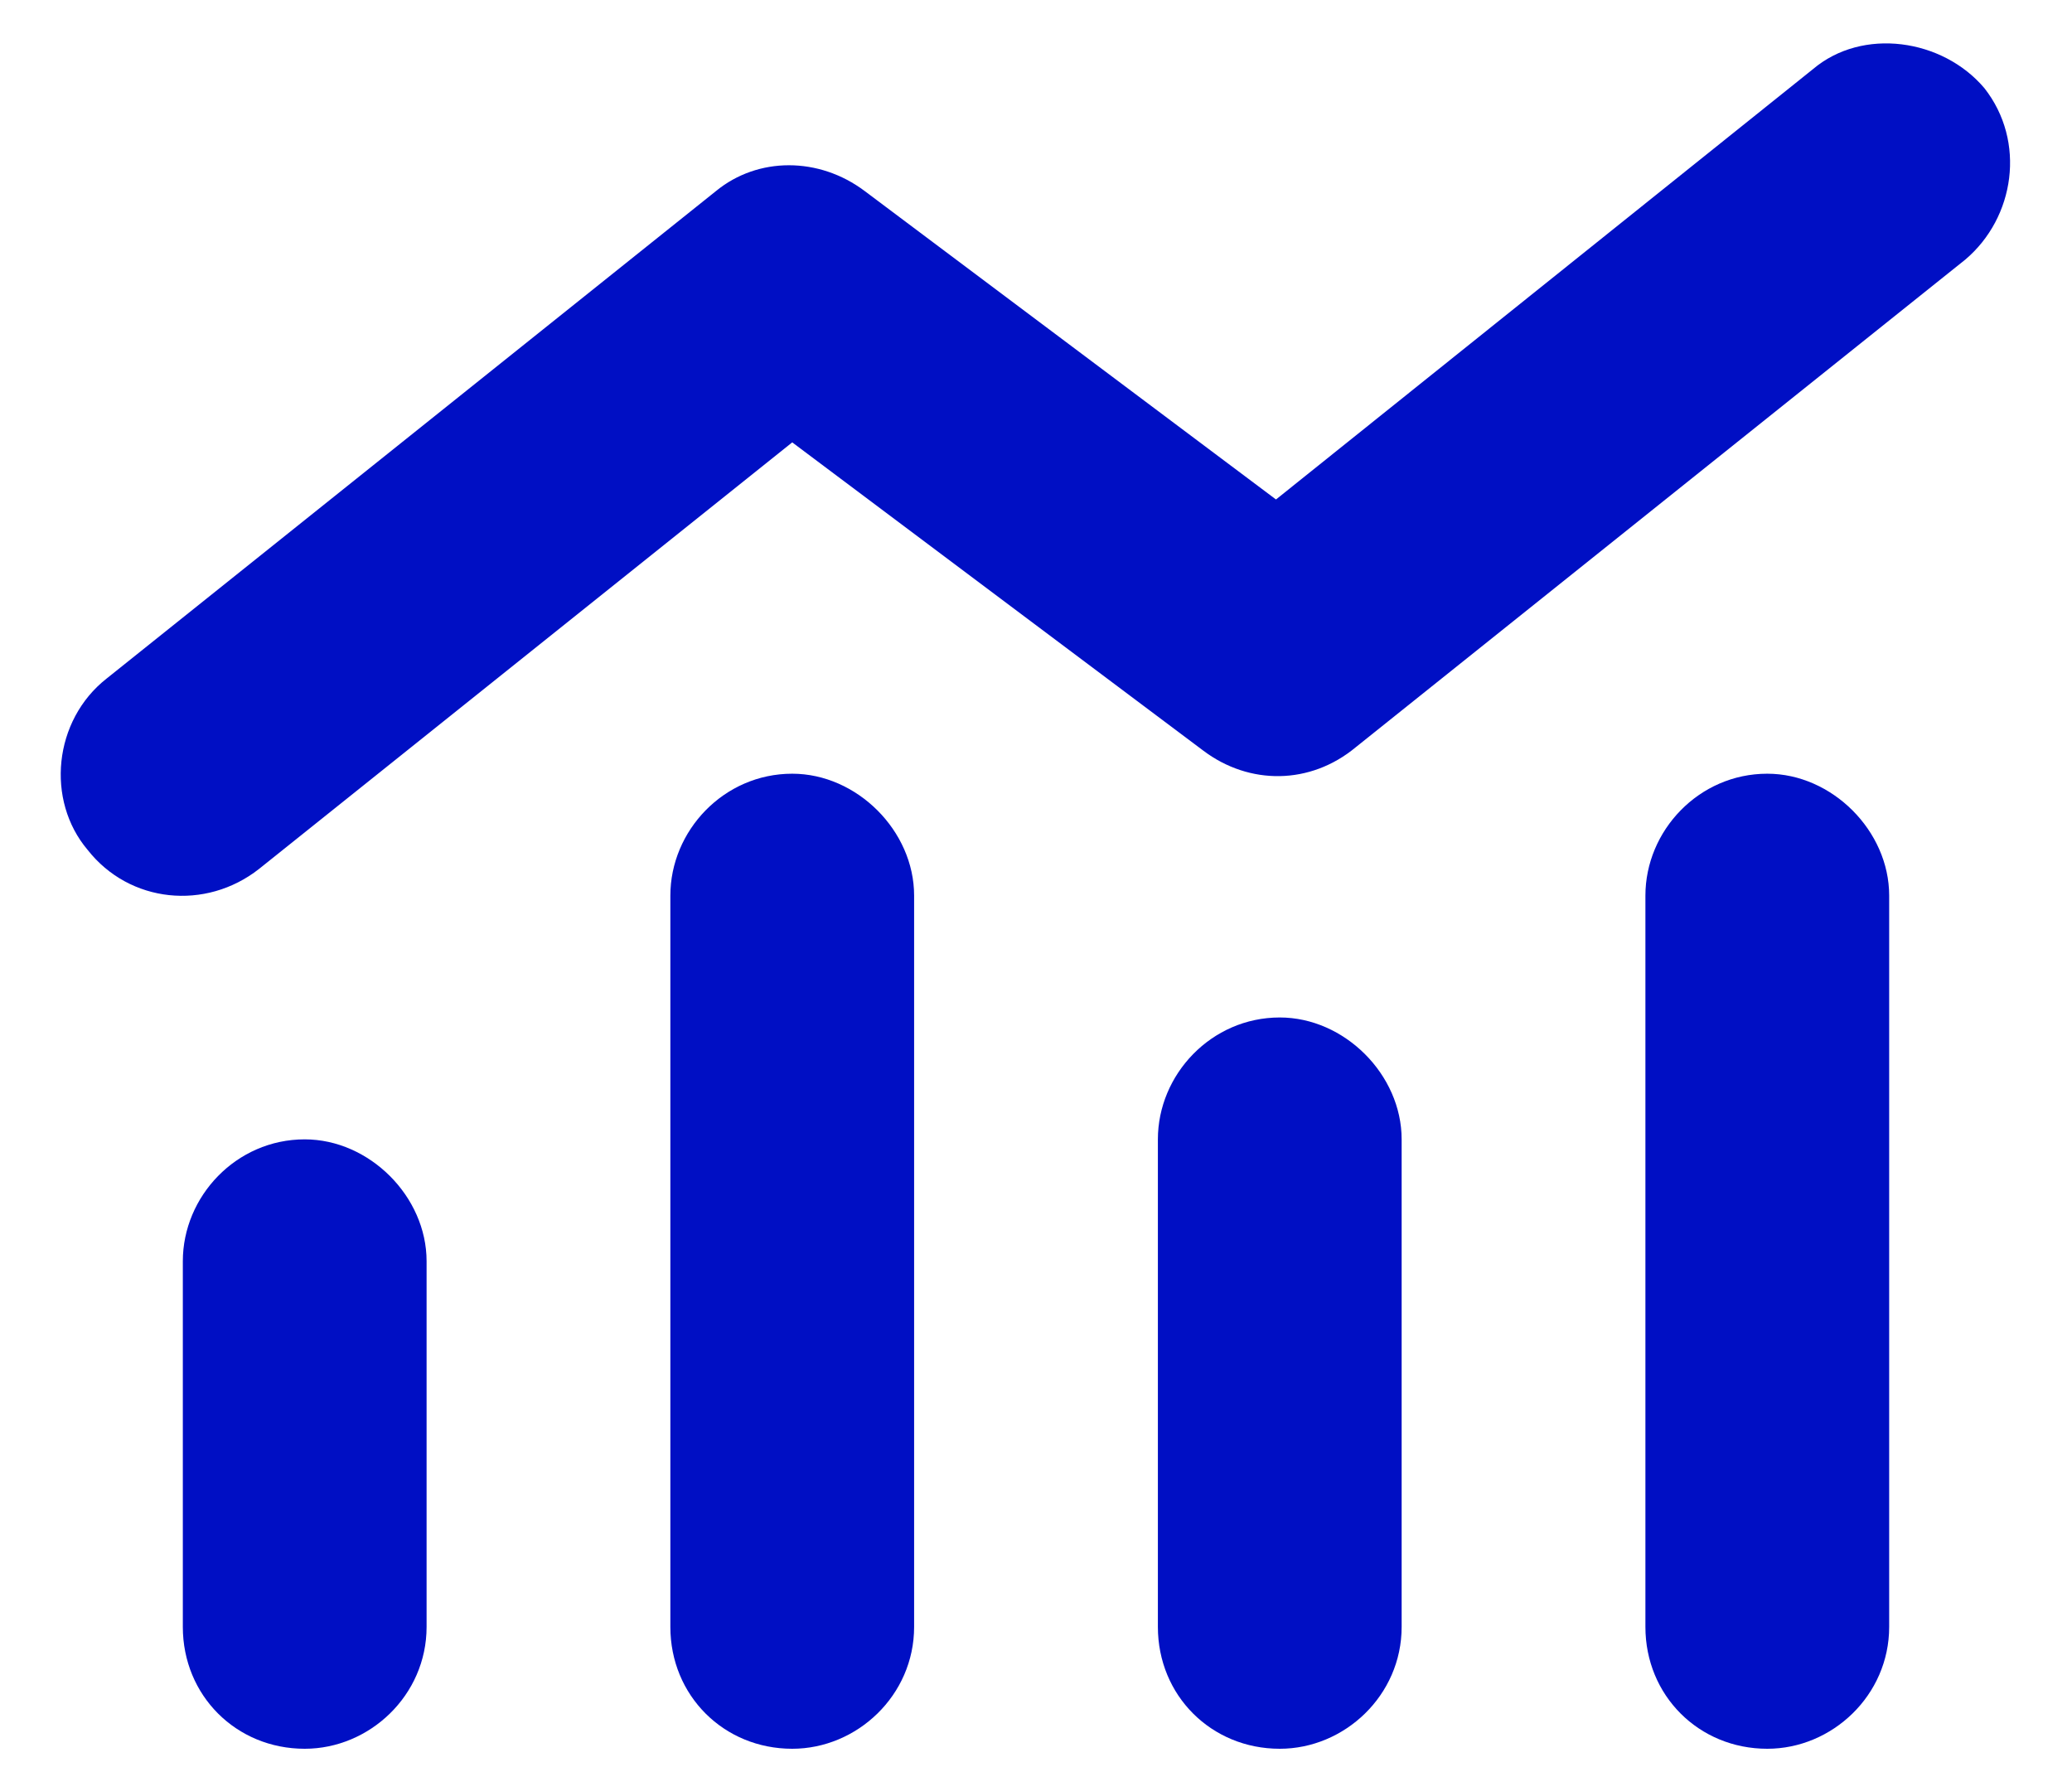
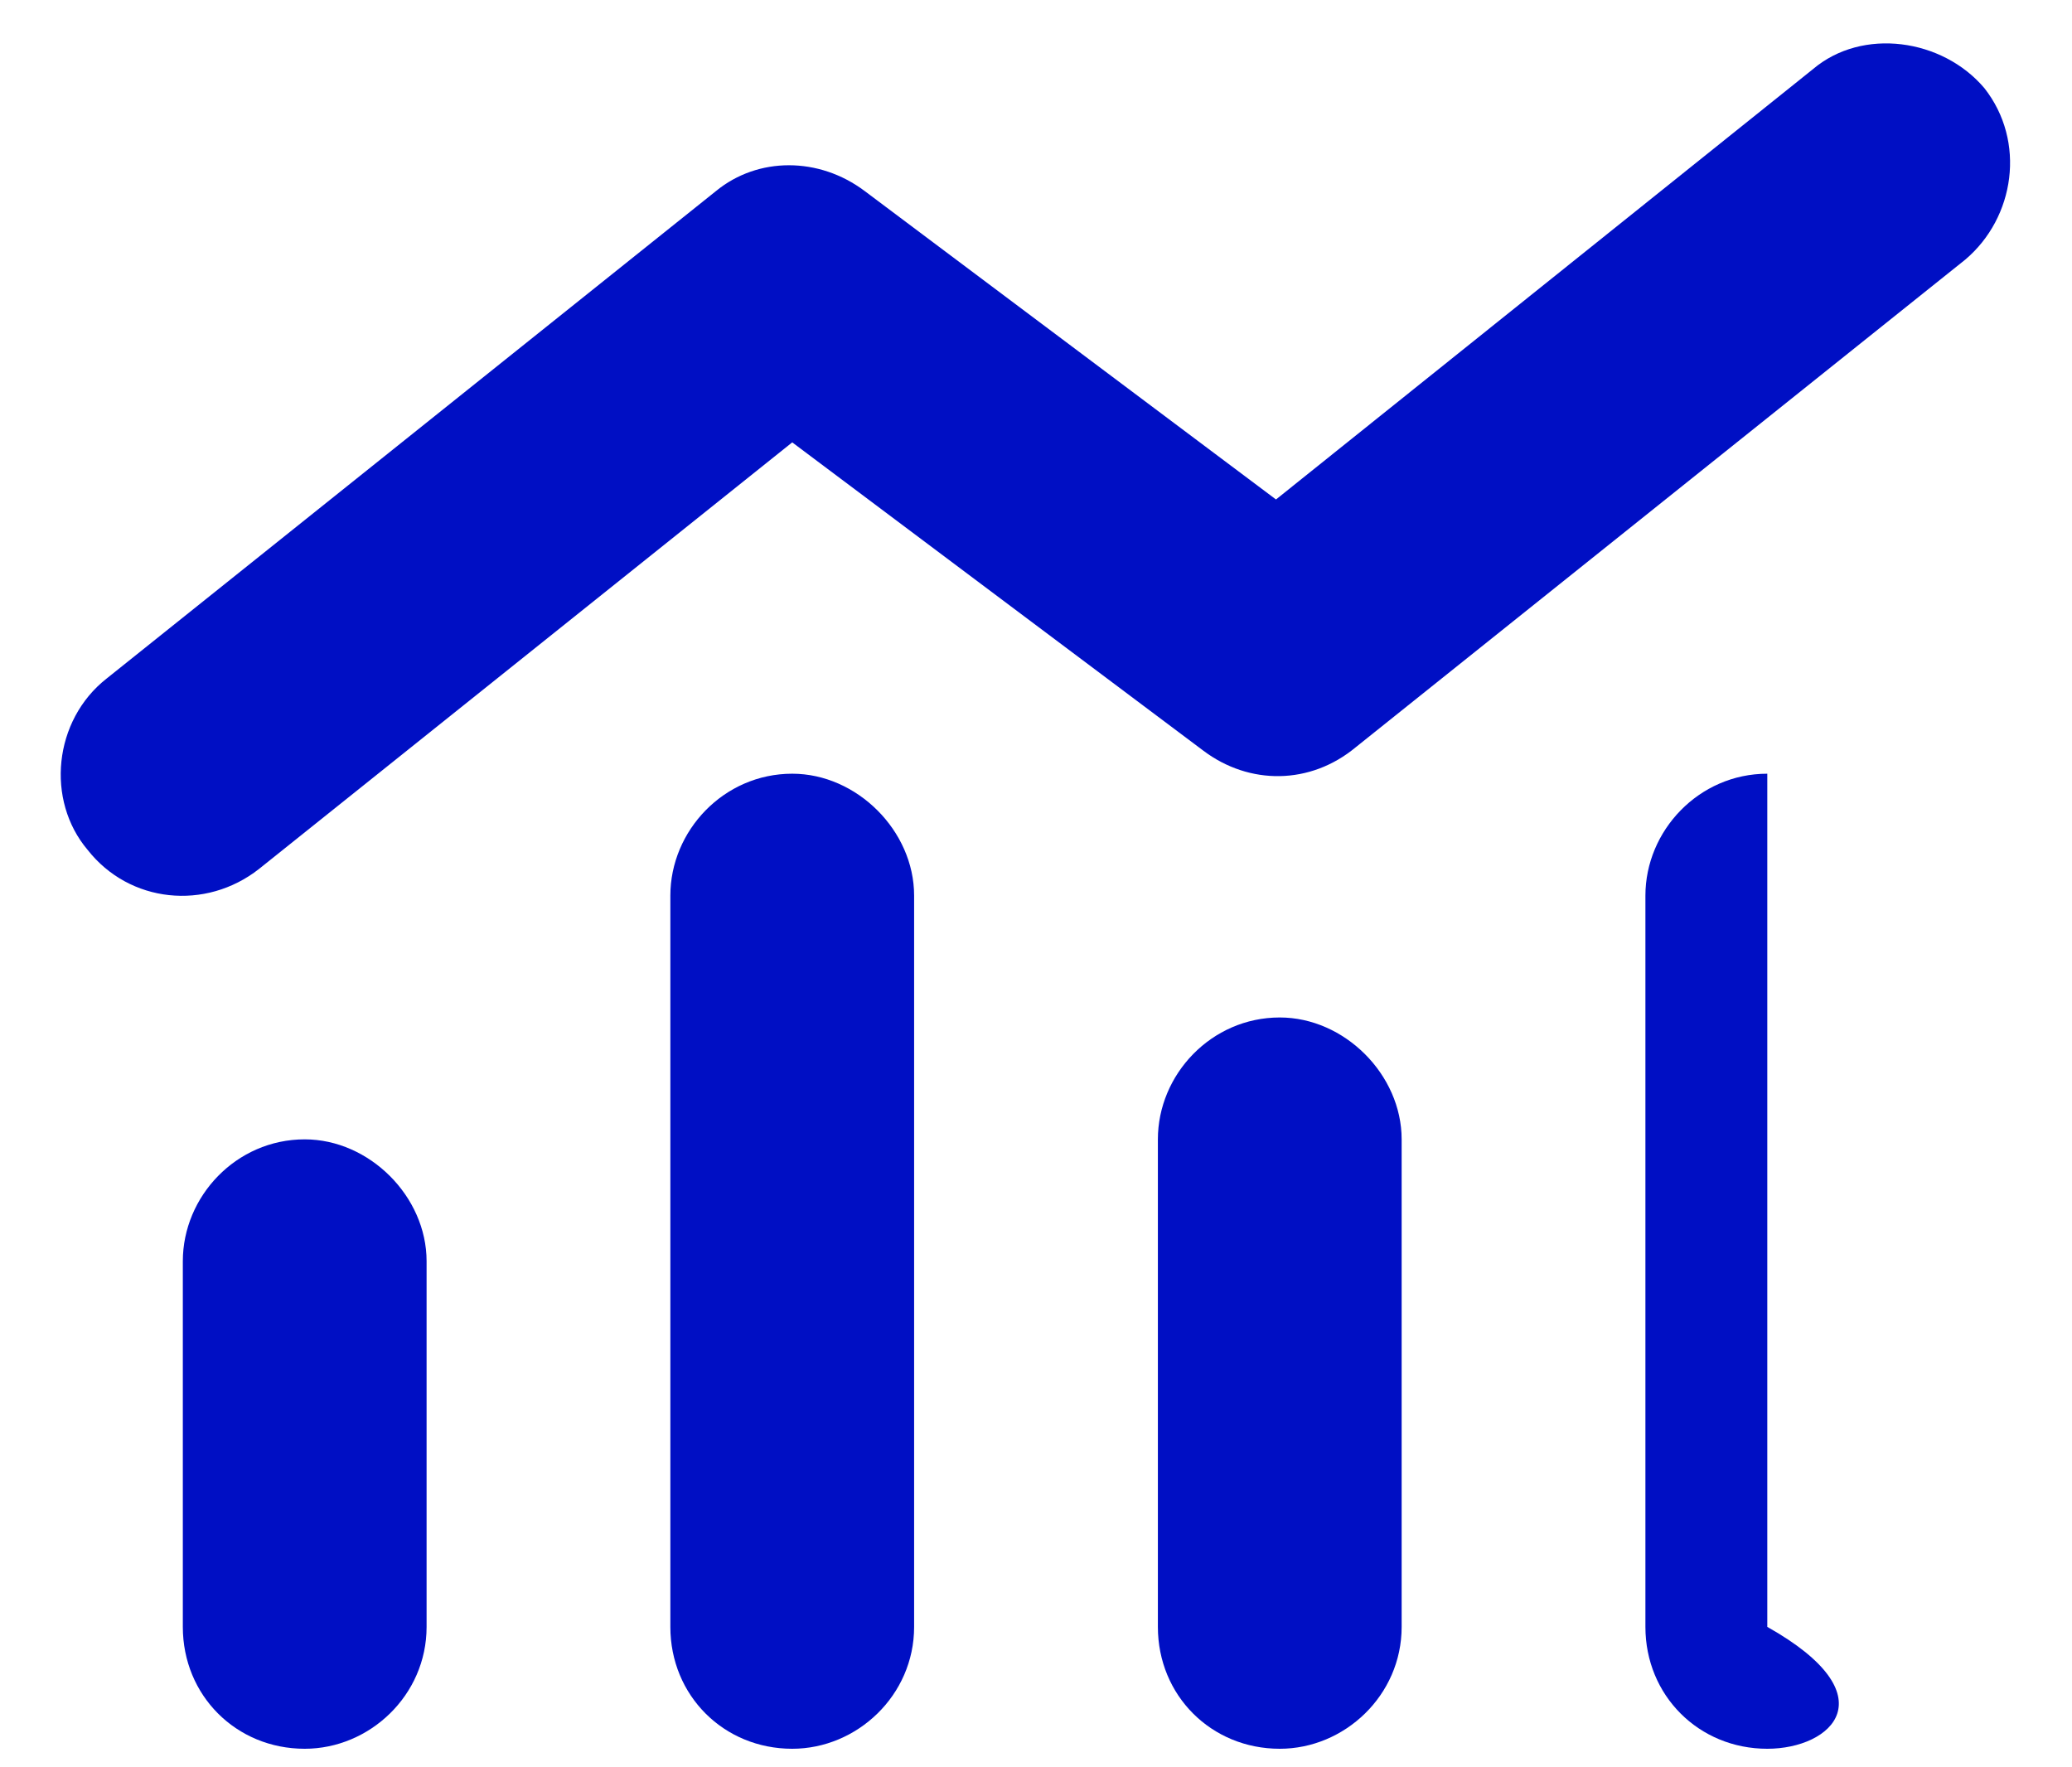
<svg xmlns="http://www.w3.org/2000/svg" width="34" height="29" viewBox="0 0 34 29" fill="none">
-   <path d="M32.25 4.259L22.25 12.259C21.5 12.884 20.5 12.884 19.75 12.321L13 7.259L4.25 14.259C3.375 14.946 2.125 14.821 1.438 13.946C0.75 13.134 0.875 11.821 1.75 11.134L11.75 3.134C12.438 2.571 13.438 2.571 14.188 3.134L20.938 8.196L29.75 1.134C30.562 0.446 31.875 0.634 32.562 1.446C33.25 2.321 33.062 3.571 32.25 4.259ZM11 14.696C11 13.634 11.875 12.696 13 12.696C14.062 12.696 15 13.634 15 14.696V26.696C15 27.821 14.062 28.696 13 28.696C11.875 28.696 11 27.821 11 26.696V14.696ZM3 20.696C3 19.634 3.875 18.696 5 18.696C6.062 18.696 7 19.634 7 20.696V26.696C7 27.821 6.062 28.696 5 28.696C3.875 28.696 3 27.821 3 26.696V20.696ZM21 16.696C22.062 16.696 23 17.634 23 18.696V26.696C23 27.821 22.062 28.696 21 28.696C19.875 28.696 19 27.821 19 26.696V18.696C19 17.634 19.875 16.696 21 16.696ZM27 14.696C27 13.634 27.875 12.696 29 12.696C30.062 12.696 31 13.634 31 14.696V26.696C31 27.821 30.062 28.696 29 28.696C27.875 28.696 27 27.821 27 26.696V14.696Z" fill="#000FC4" />
+   <path d="M32.25 4.259L22.25 12.259C21.5 12.884 20.5 12.884 19.75 12.321L13 7.259L4.25 14.259C3.375 14.946 2.125 14.821 1.438 13.946C0.75 13.134 0.875 11.821 1.75 11.134L11.75 3.134C12.438 2.571 13.438 2.571 14.188 3.134L20.938 8.196L29.75 1.134C30.562 0.446 31.875 0.634 32.562 1.446C33.25 2.321 33.062 3.571 32.25 4.259ZM11 14.696C11 13.634 11.875 12.696 13 12.696C14.062 12.696 15 13.634 15 14.696V26.696C15 27.821 14.062 28.696 13 28.696C11.875 28.696 11 27.821 11 26.696V14.696ZM3 20.696C3 19.634 3.875 18.696 5 18.696C6.062 18.696 7 19.634 7 20.696V26.696C7 27.821 6.062 28.696 5 28.696C3.875 28.696 3 27.821 3 26.696V20.696ZM21 16.696C22.062 16.696 23 17.634 23 18.696V26.696C23 27.821 22.062 28.696 21 28.696C19.875 28.696 19 27.821 19 26.696V18.696C19 17.634 19.875 16.696 21 16.696ZM27 14.696C27 13.634 27.875 12.696 29 12.696V26.696C31 27.821 30.062 28.696 29 28.696C27.875 28.696 27 27.821 27 26.696V14.696Z" fill="#000FC4" />
</svg>